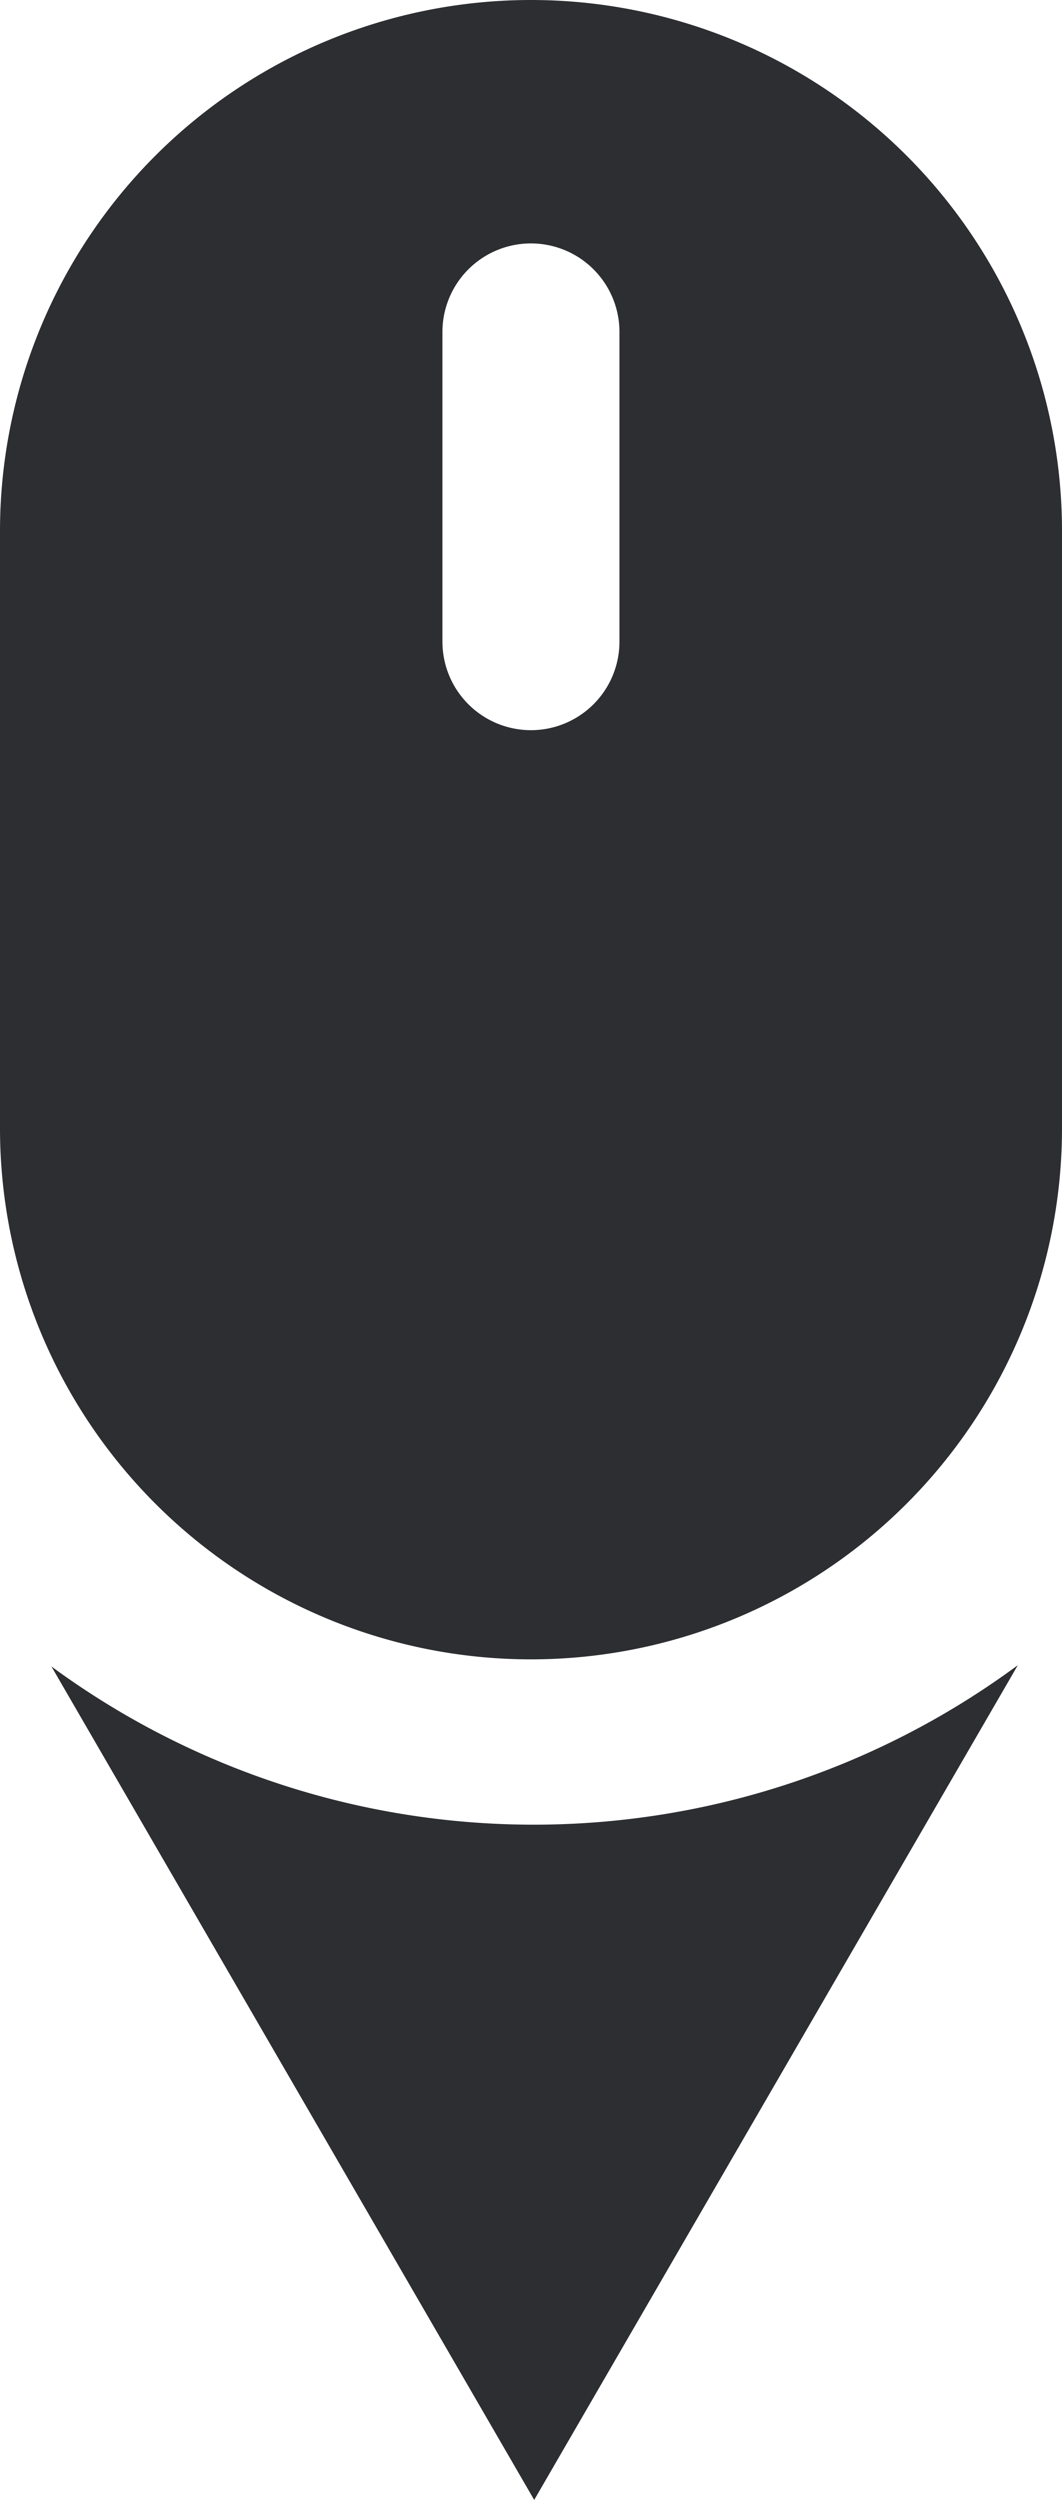
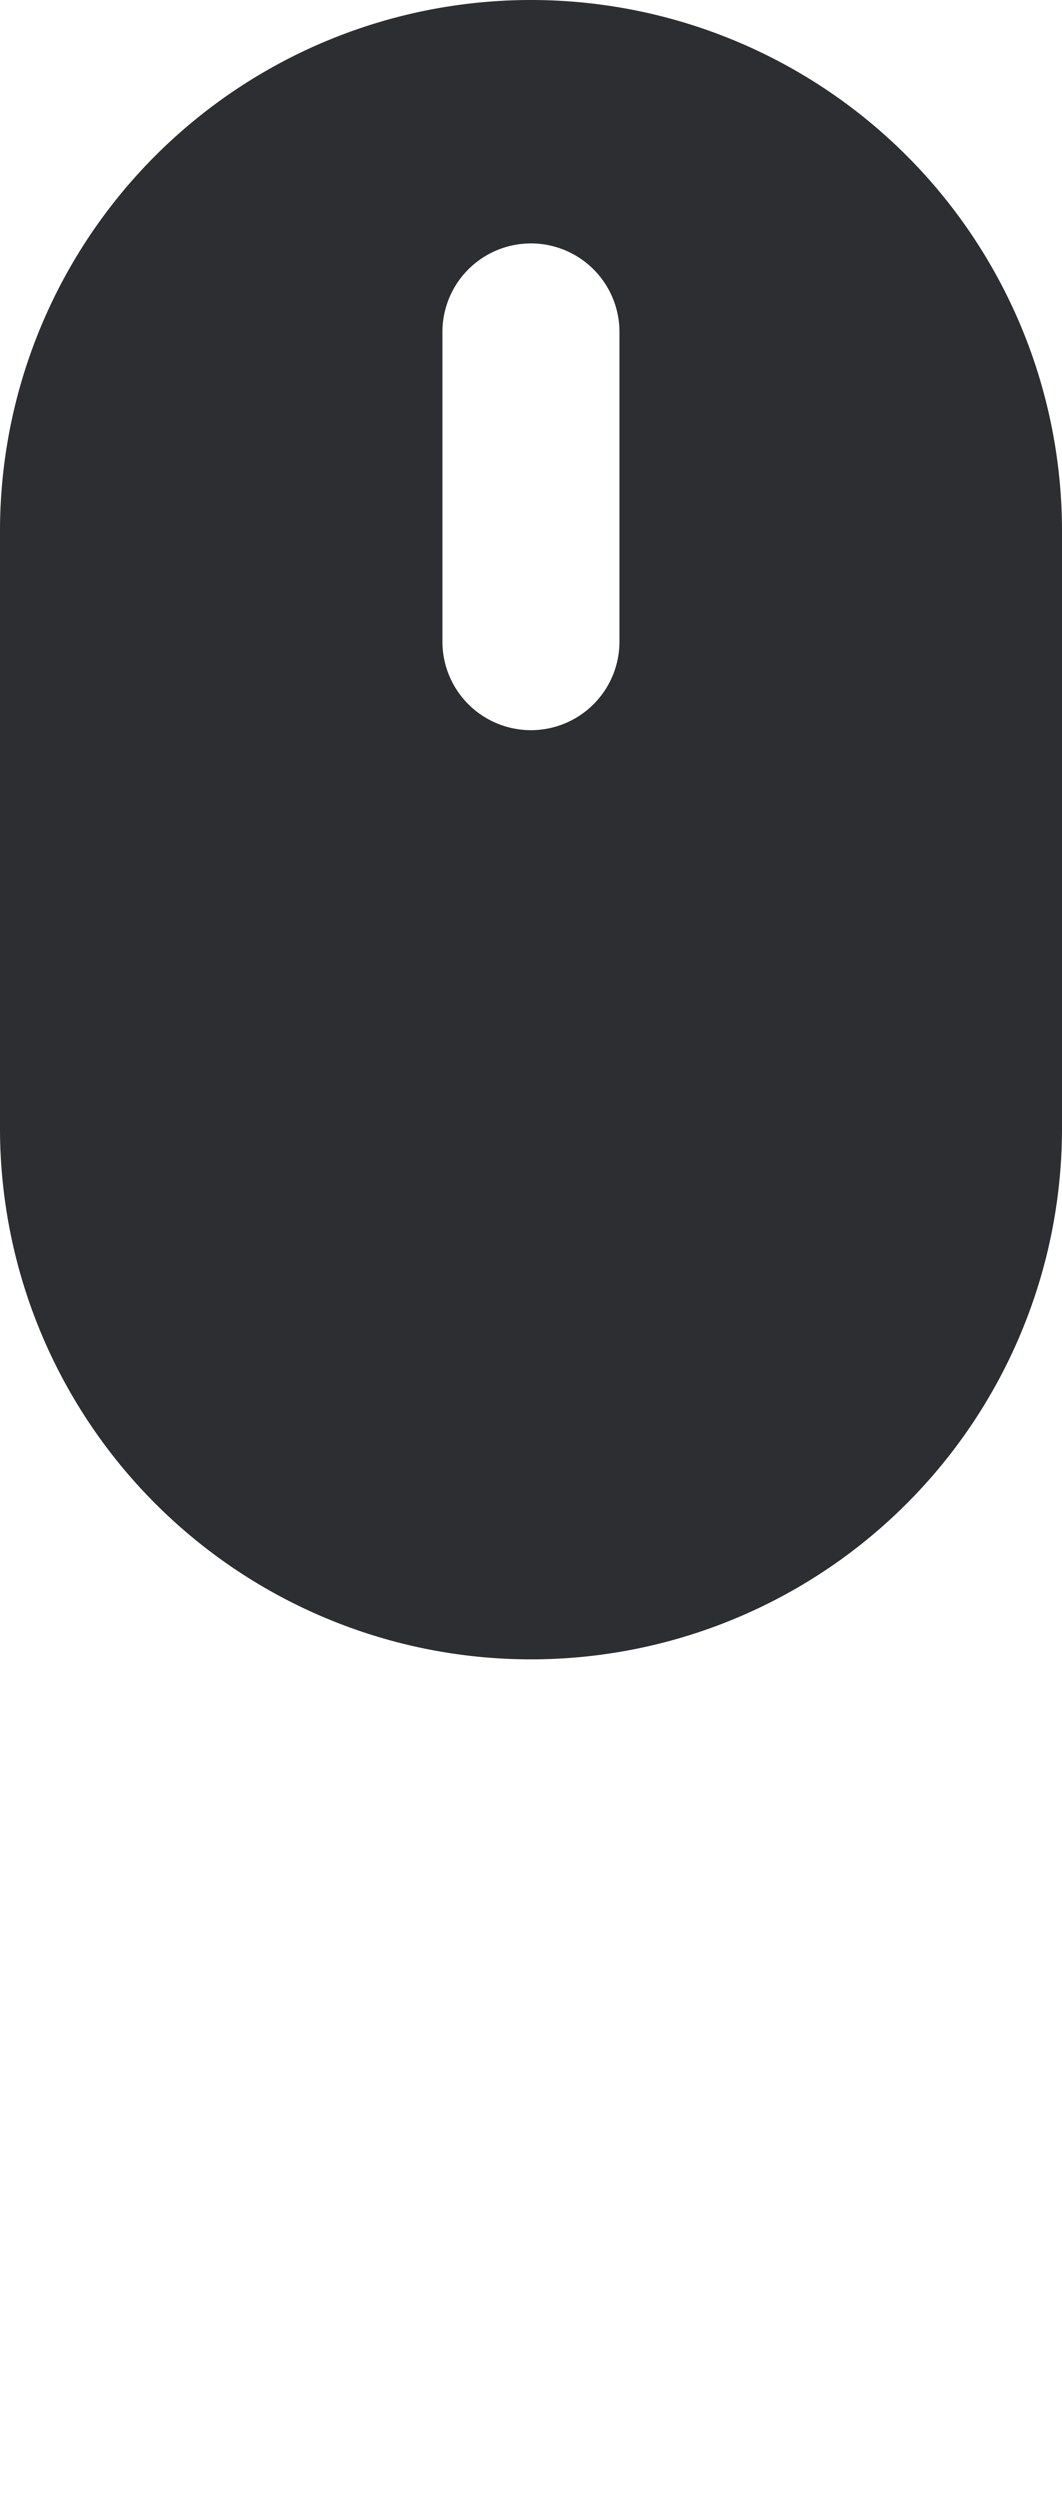
<svg xmlns="http://www.w3.org/2000/svg" width="19.085" height="44.929" viewBox="0 0 19.085 44.929">
-   <path d="M2315.542,705a9.542,9.542,0,0,0-9.542,9.542v10.735a9.542,9.542,0,0,0,19.085,0V714.542A9.542,9.542,0,0,0,2315.542,705Zm1.59,11.531a1.59,1.59,0,1,1-3.181,0v-5.566a1.59,1.59,0,1,1,3.181,0Z" transform="translate(-2306 -705)" fill="#2d2e32" />
-   <path d="M2325.594,780.331l.094-.068-8.691,15-8.676-14.978h0A14.634,14.634,0,0,0,2325.594,780.331Z" transform="translate(-2307.397 -750.338)" fill="#2d2e32" />
+   <path d="M2315.542,705a9.542,9.542,0,0,0-9.542,9.542v10.735a9.542,9.542,0,0,0,19.085,0V714.542A9.542,9.542,0,0,0,2315.542,705m1.59,11.531a1.59,1.59,0,1,1-3.181,0v-5.566a1.59,1.59,0,1,1,3.181,0Z" transform="translate(-2306 -705)" fill="#2d2e32" />
</svg>